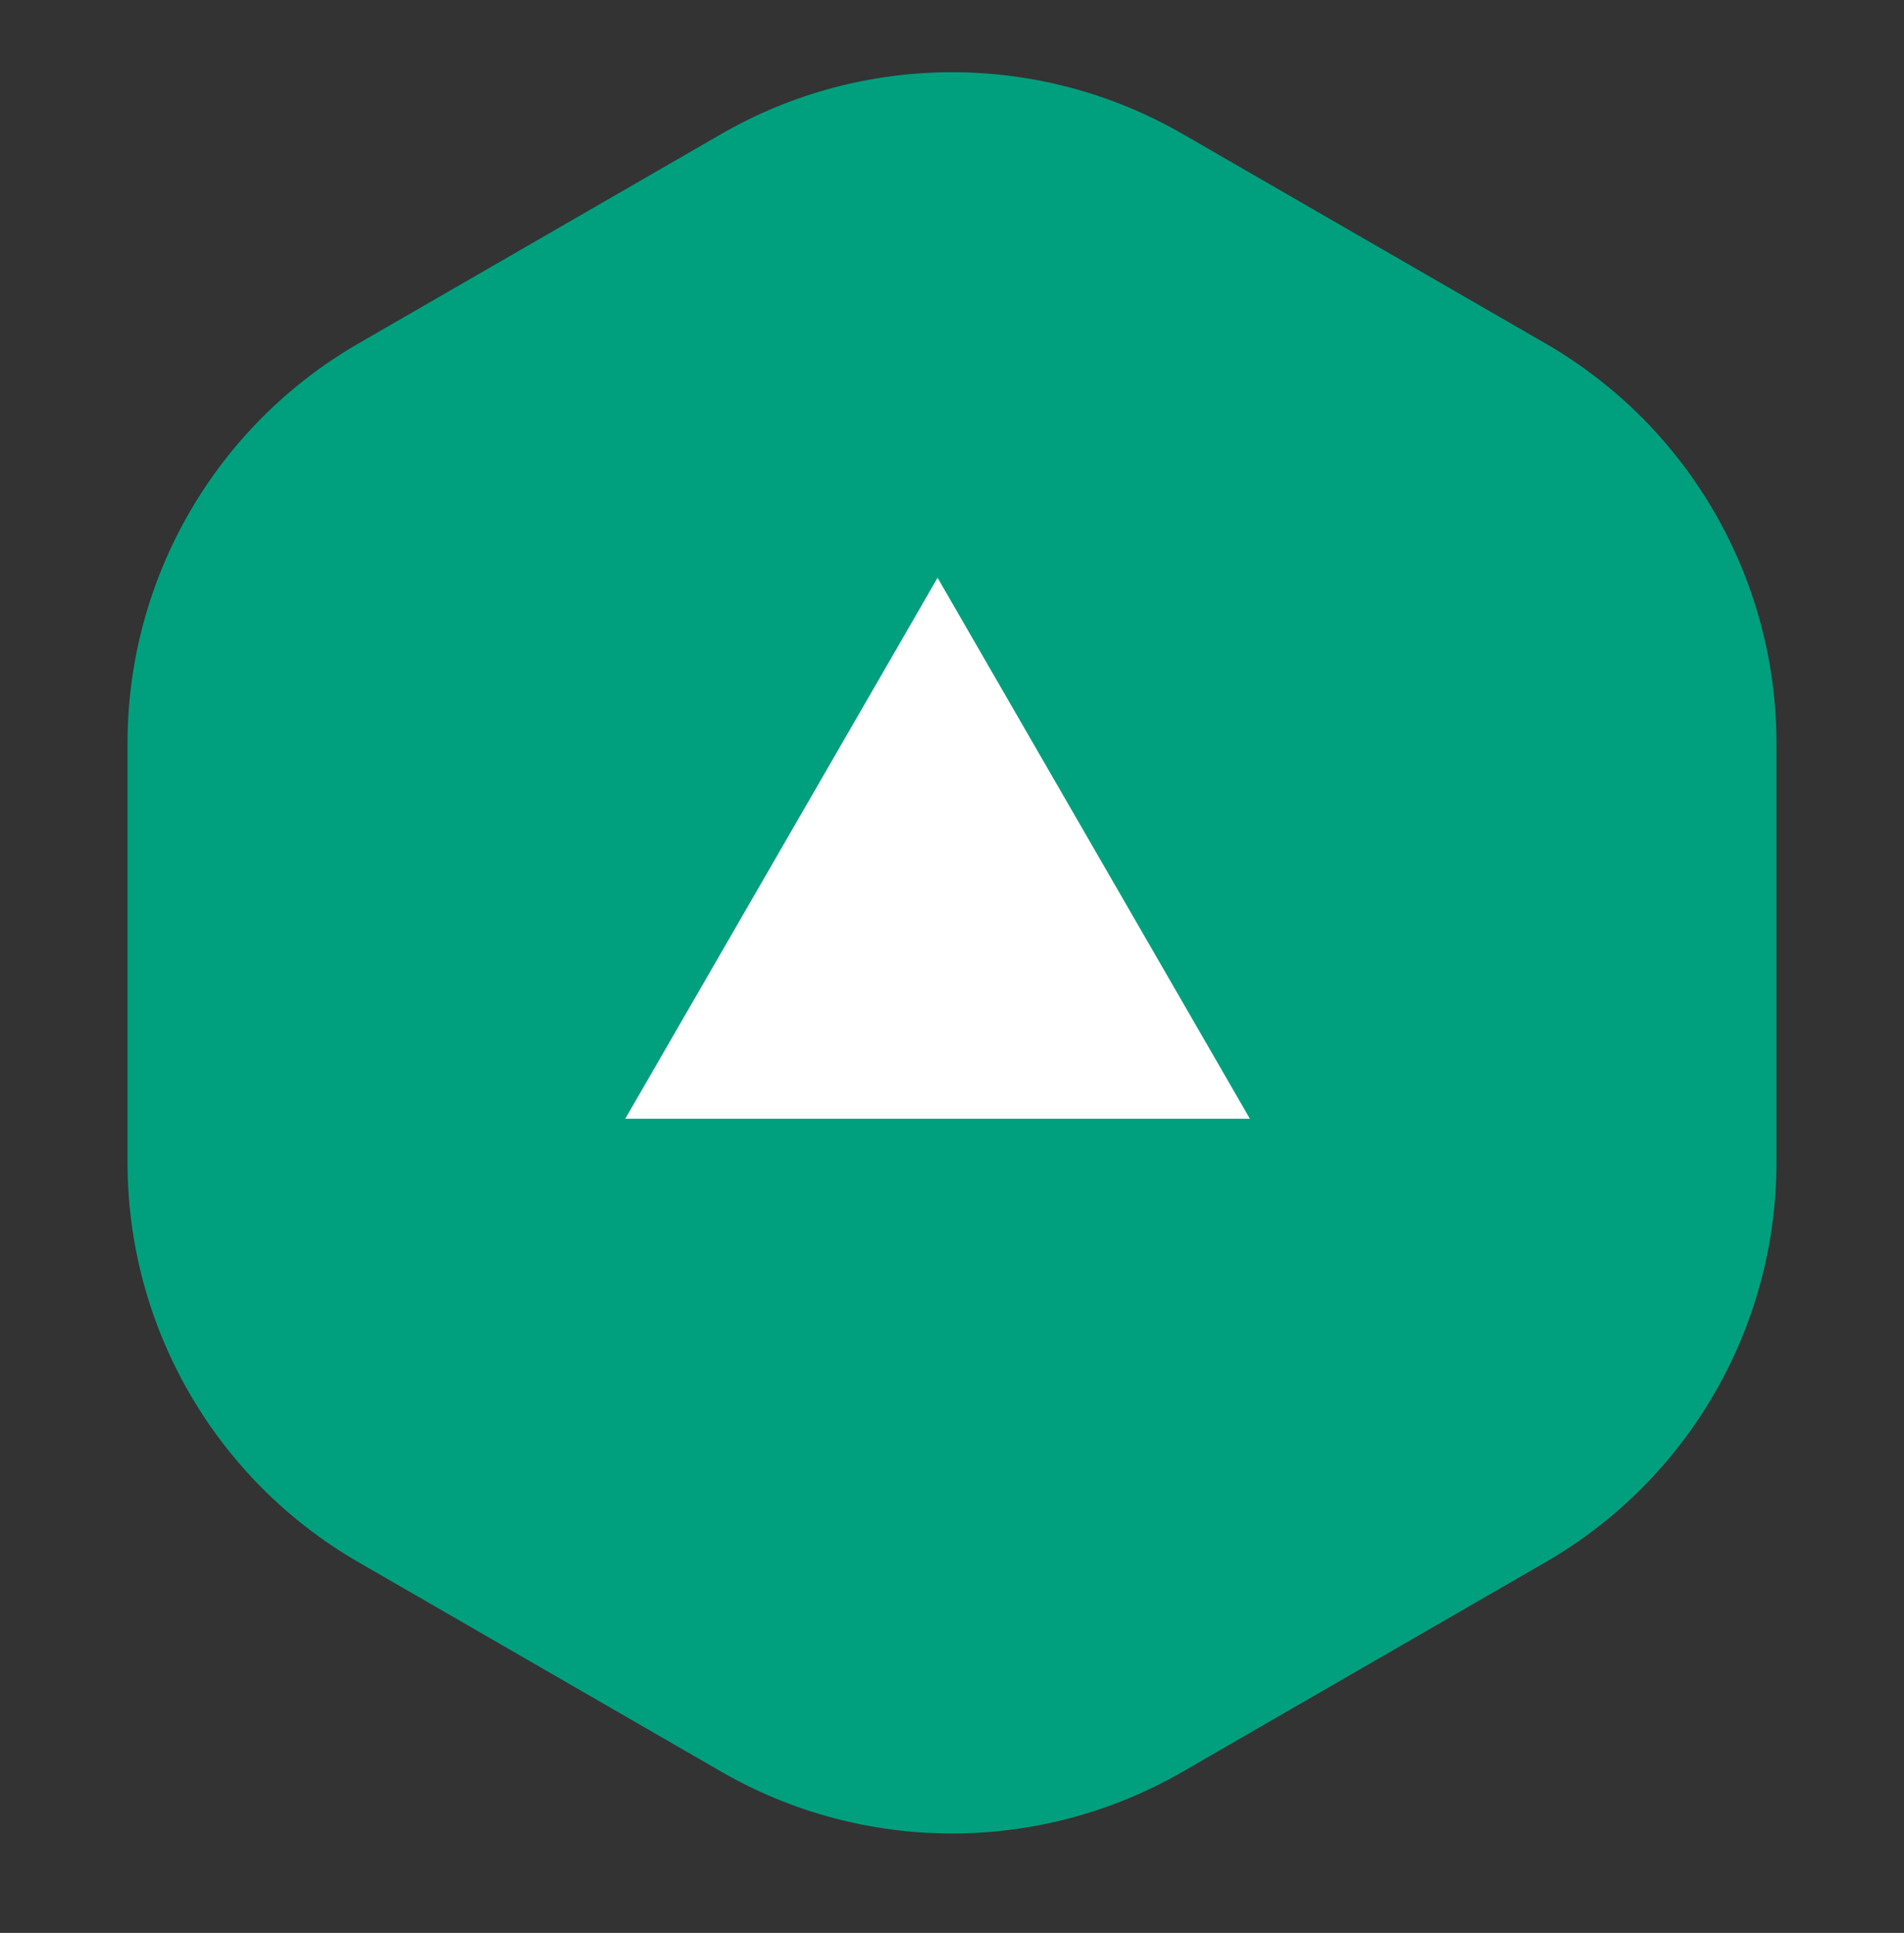
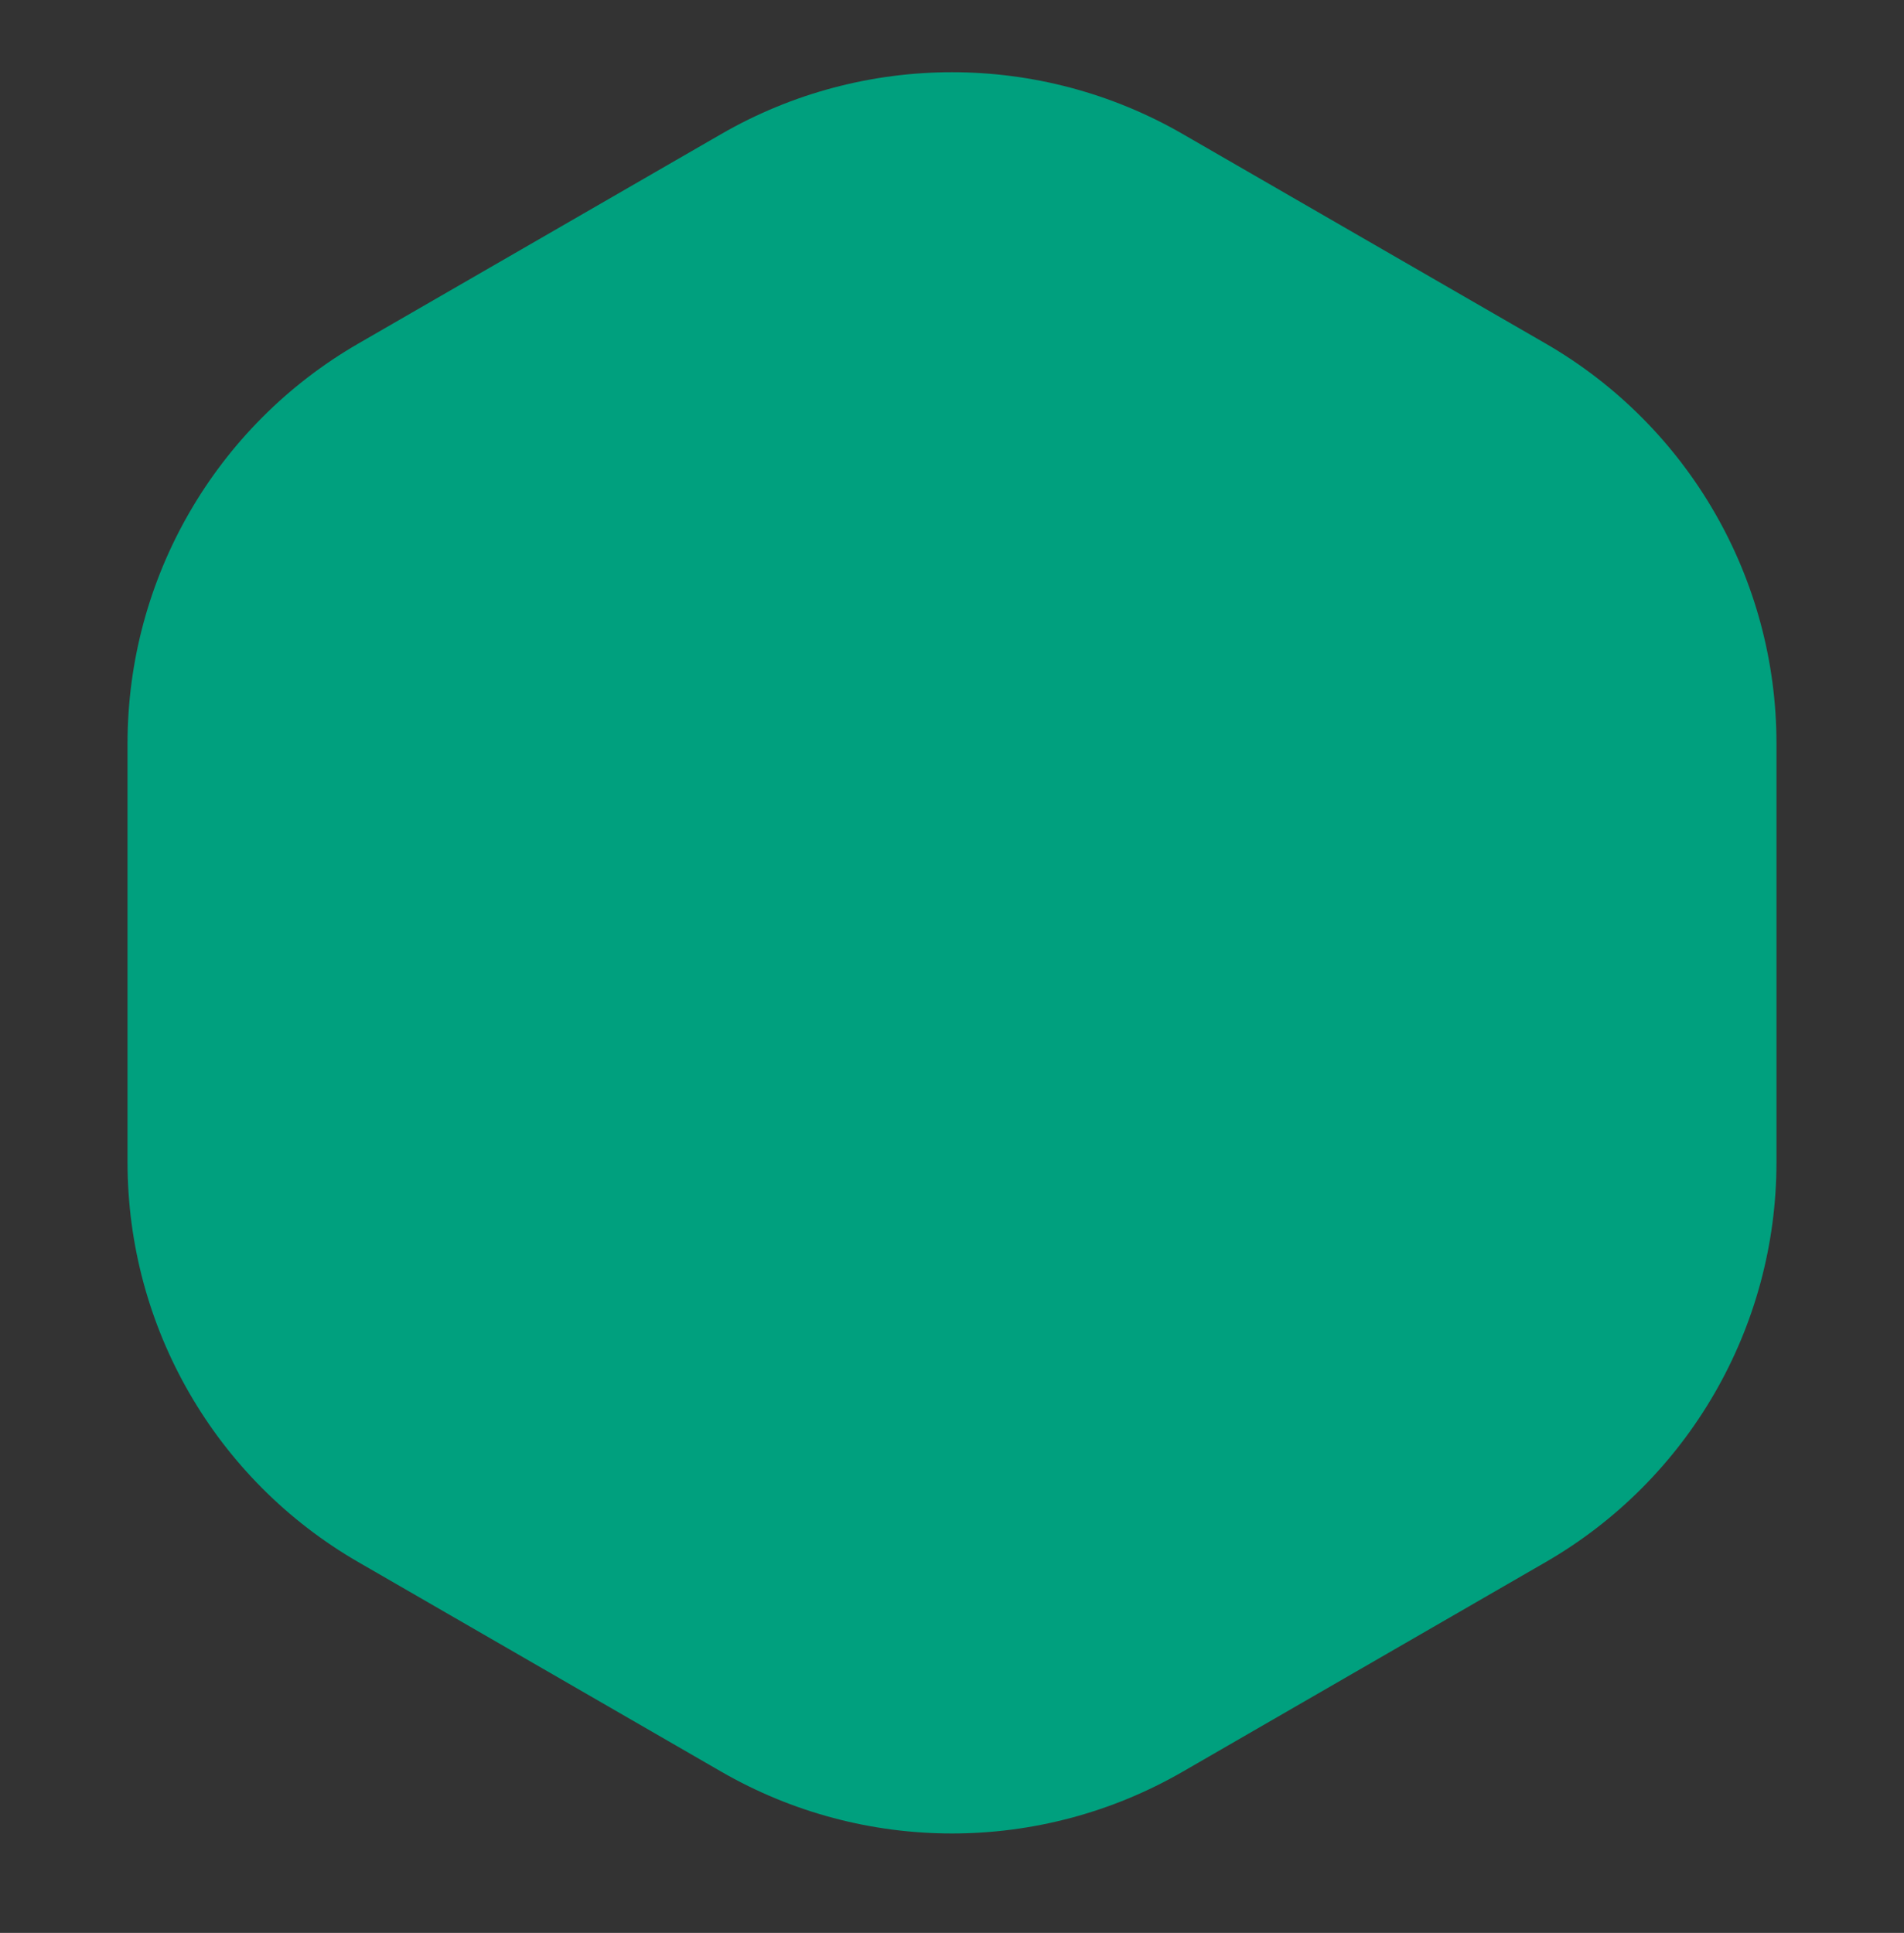
<svg xmlns="http://www.w3.org/2000/svg" width="66" height="67" viewBox="0 0 66 67" fill="none">
  <rect x="0" y="0" width="66" height="67" fill="#333333" stroke="none" />
  <path id="top_btn-base" d="M25 4.647C29.95 1.789 36.05 1.789 41 4.647L53.579 11.909C58.529 14.768 61.579 20.05 61.579 25.766V40.291C61.579 46.007 58.529 51.289 53.579 54.147L41 61.41C36.05 64.268 29.95 64.268 25 61.41L12.421 54.147C7.471 51.289 4.421 46.007 4.421 40.291V25.766C4.421 20.05 7.471 14.768 12.421 11.909L25 4.647Z" fill="#00A07E" />
-   <path d="M32.5 20.028L43.325 38.778H21.675L32.5 20.028Z" fill="white" />
</svg>